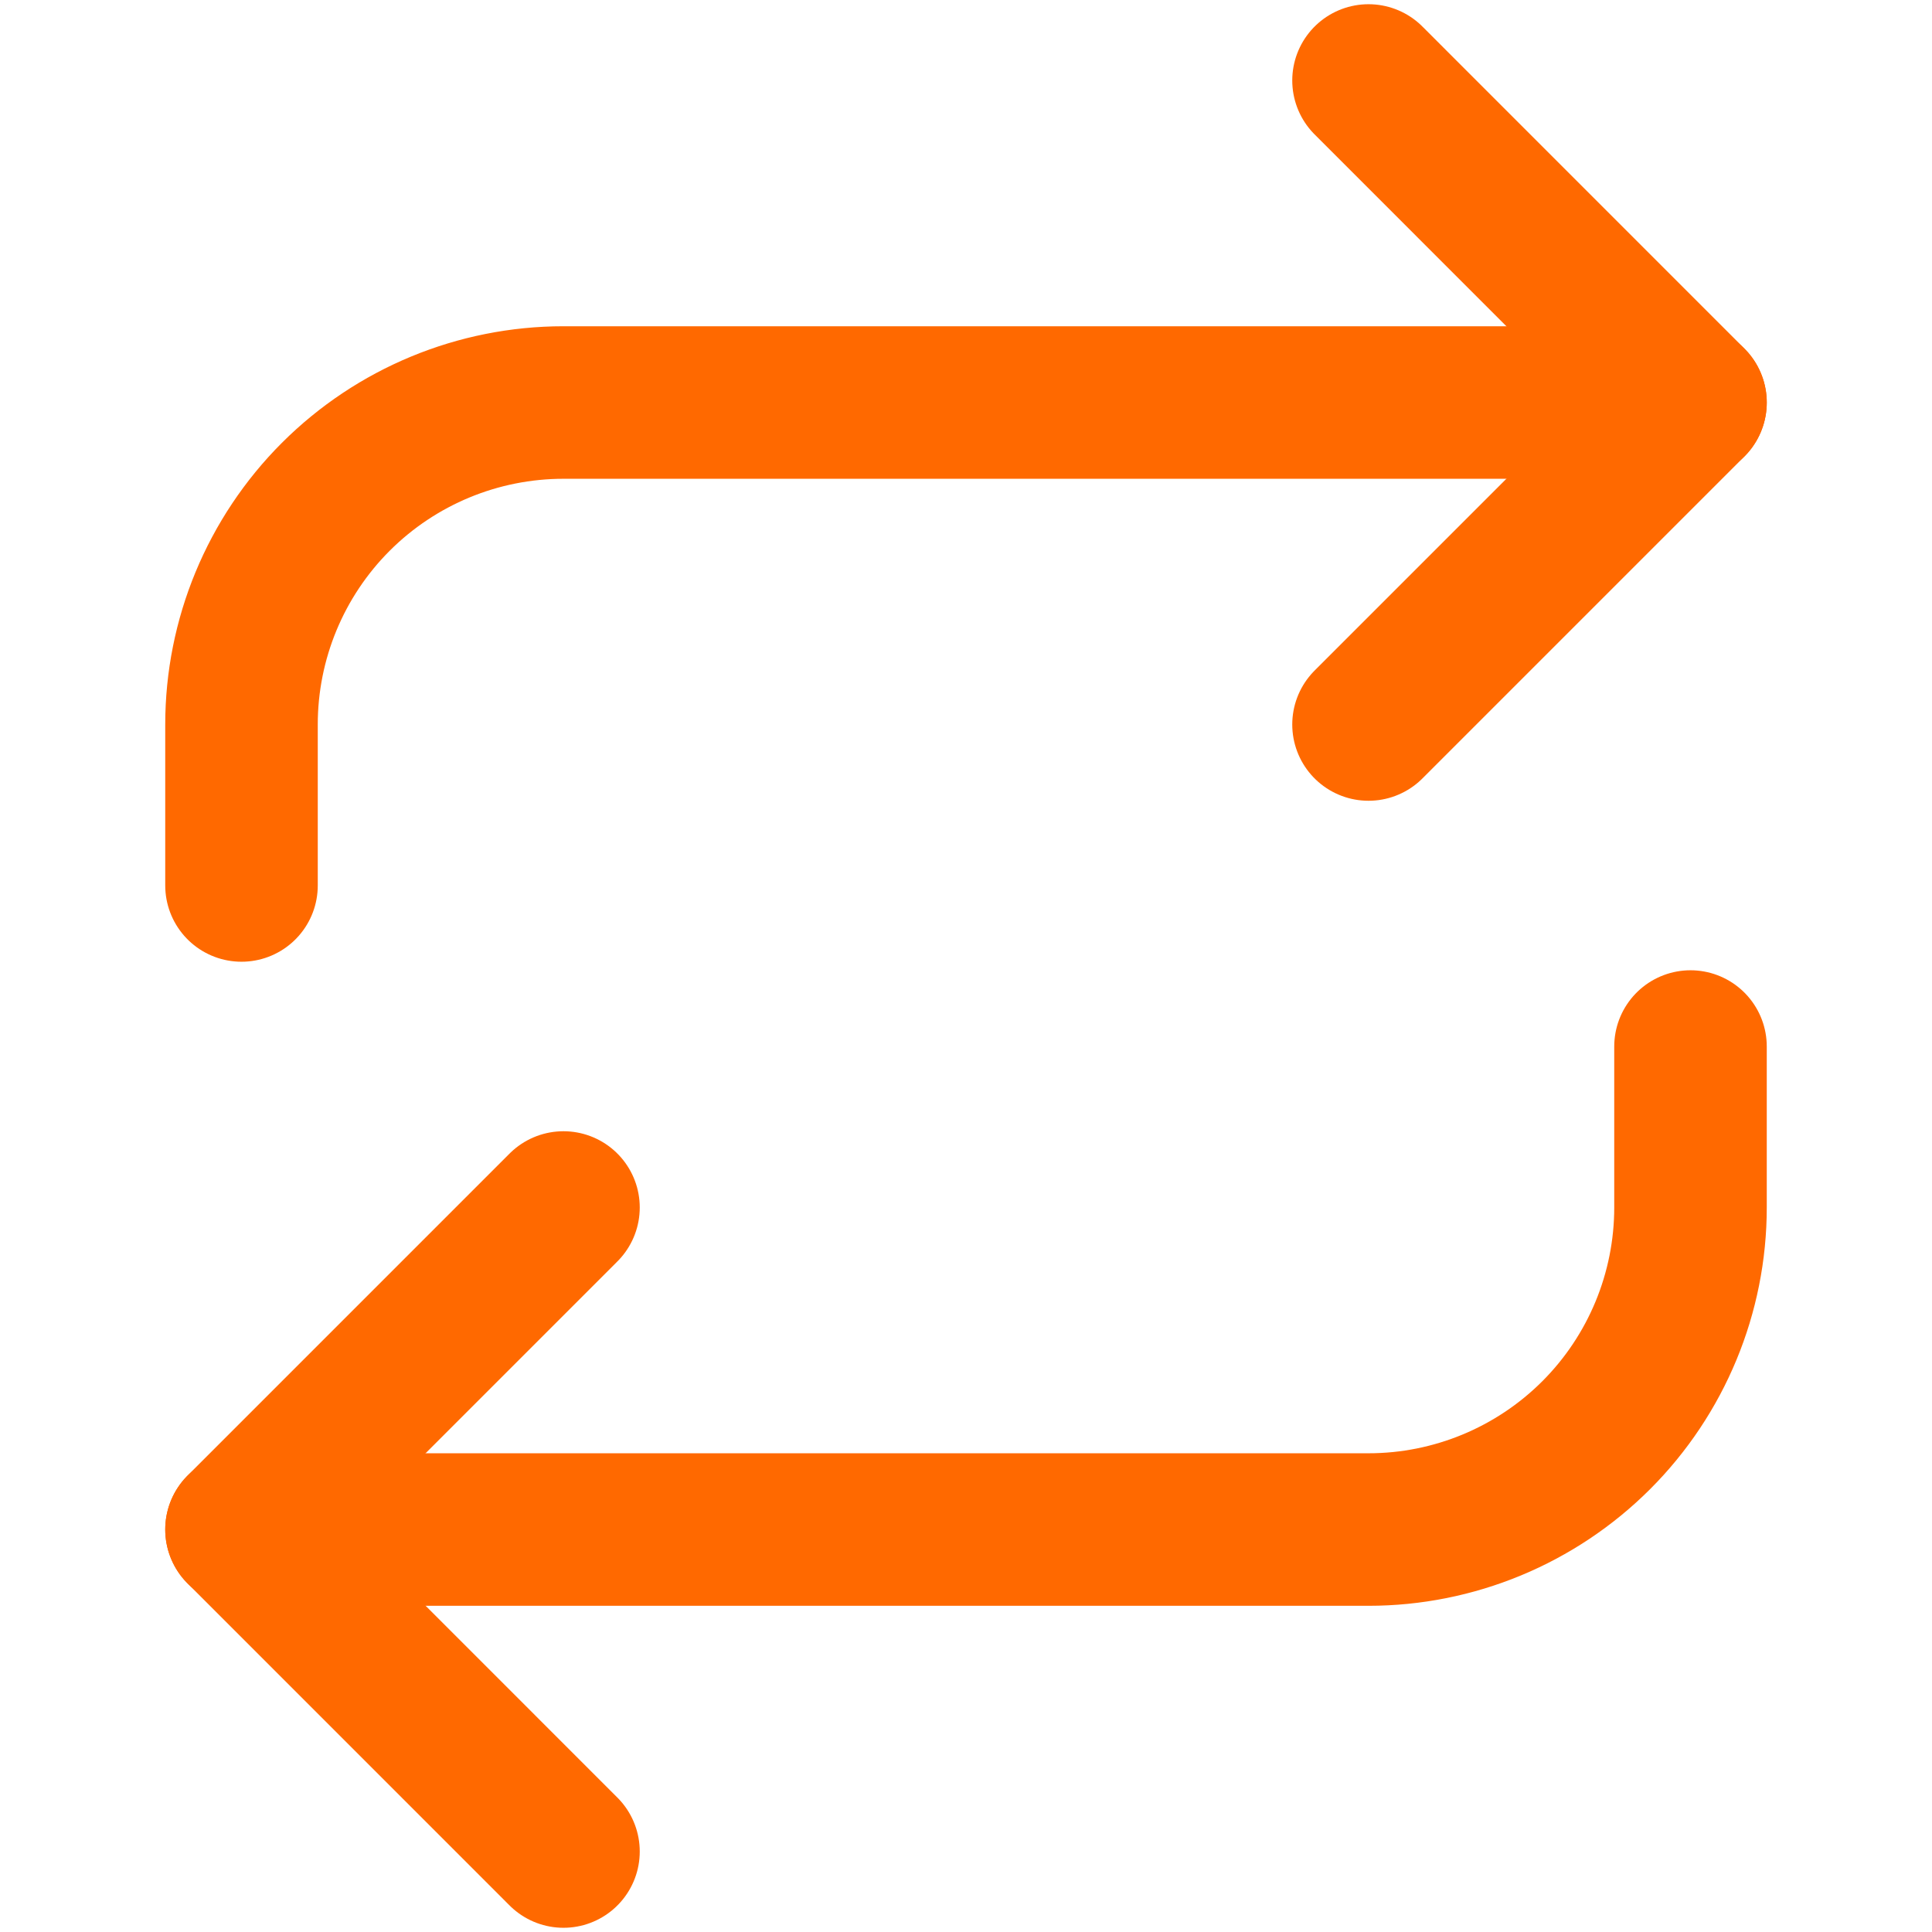
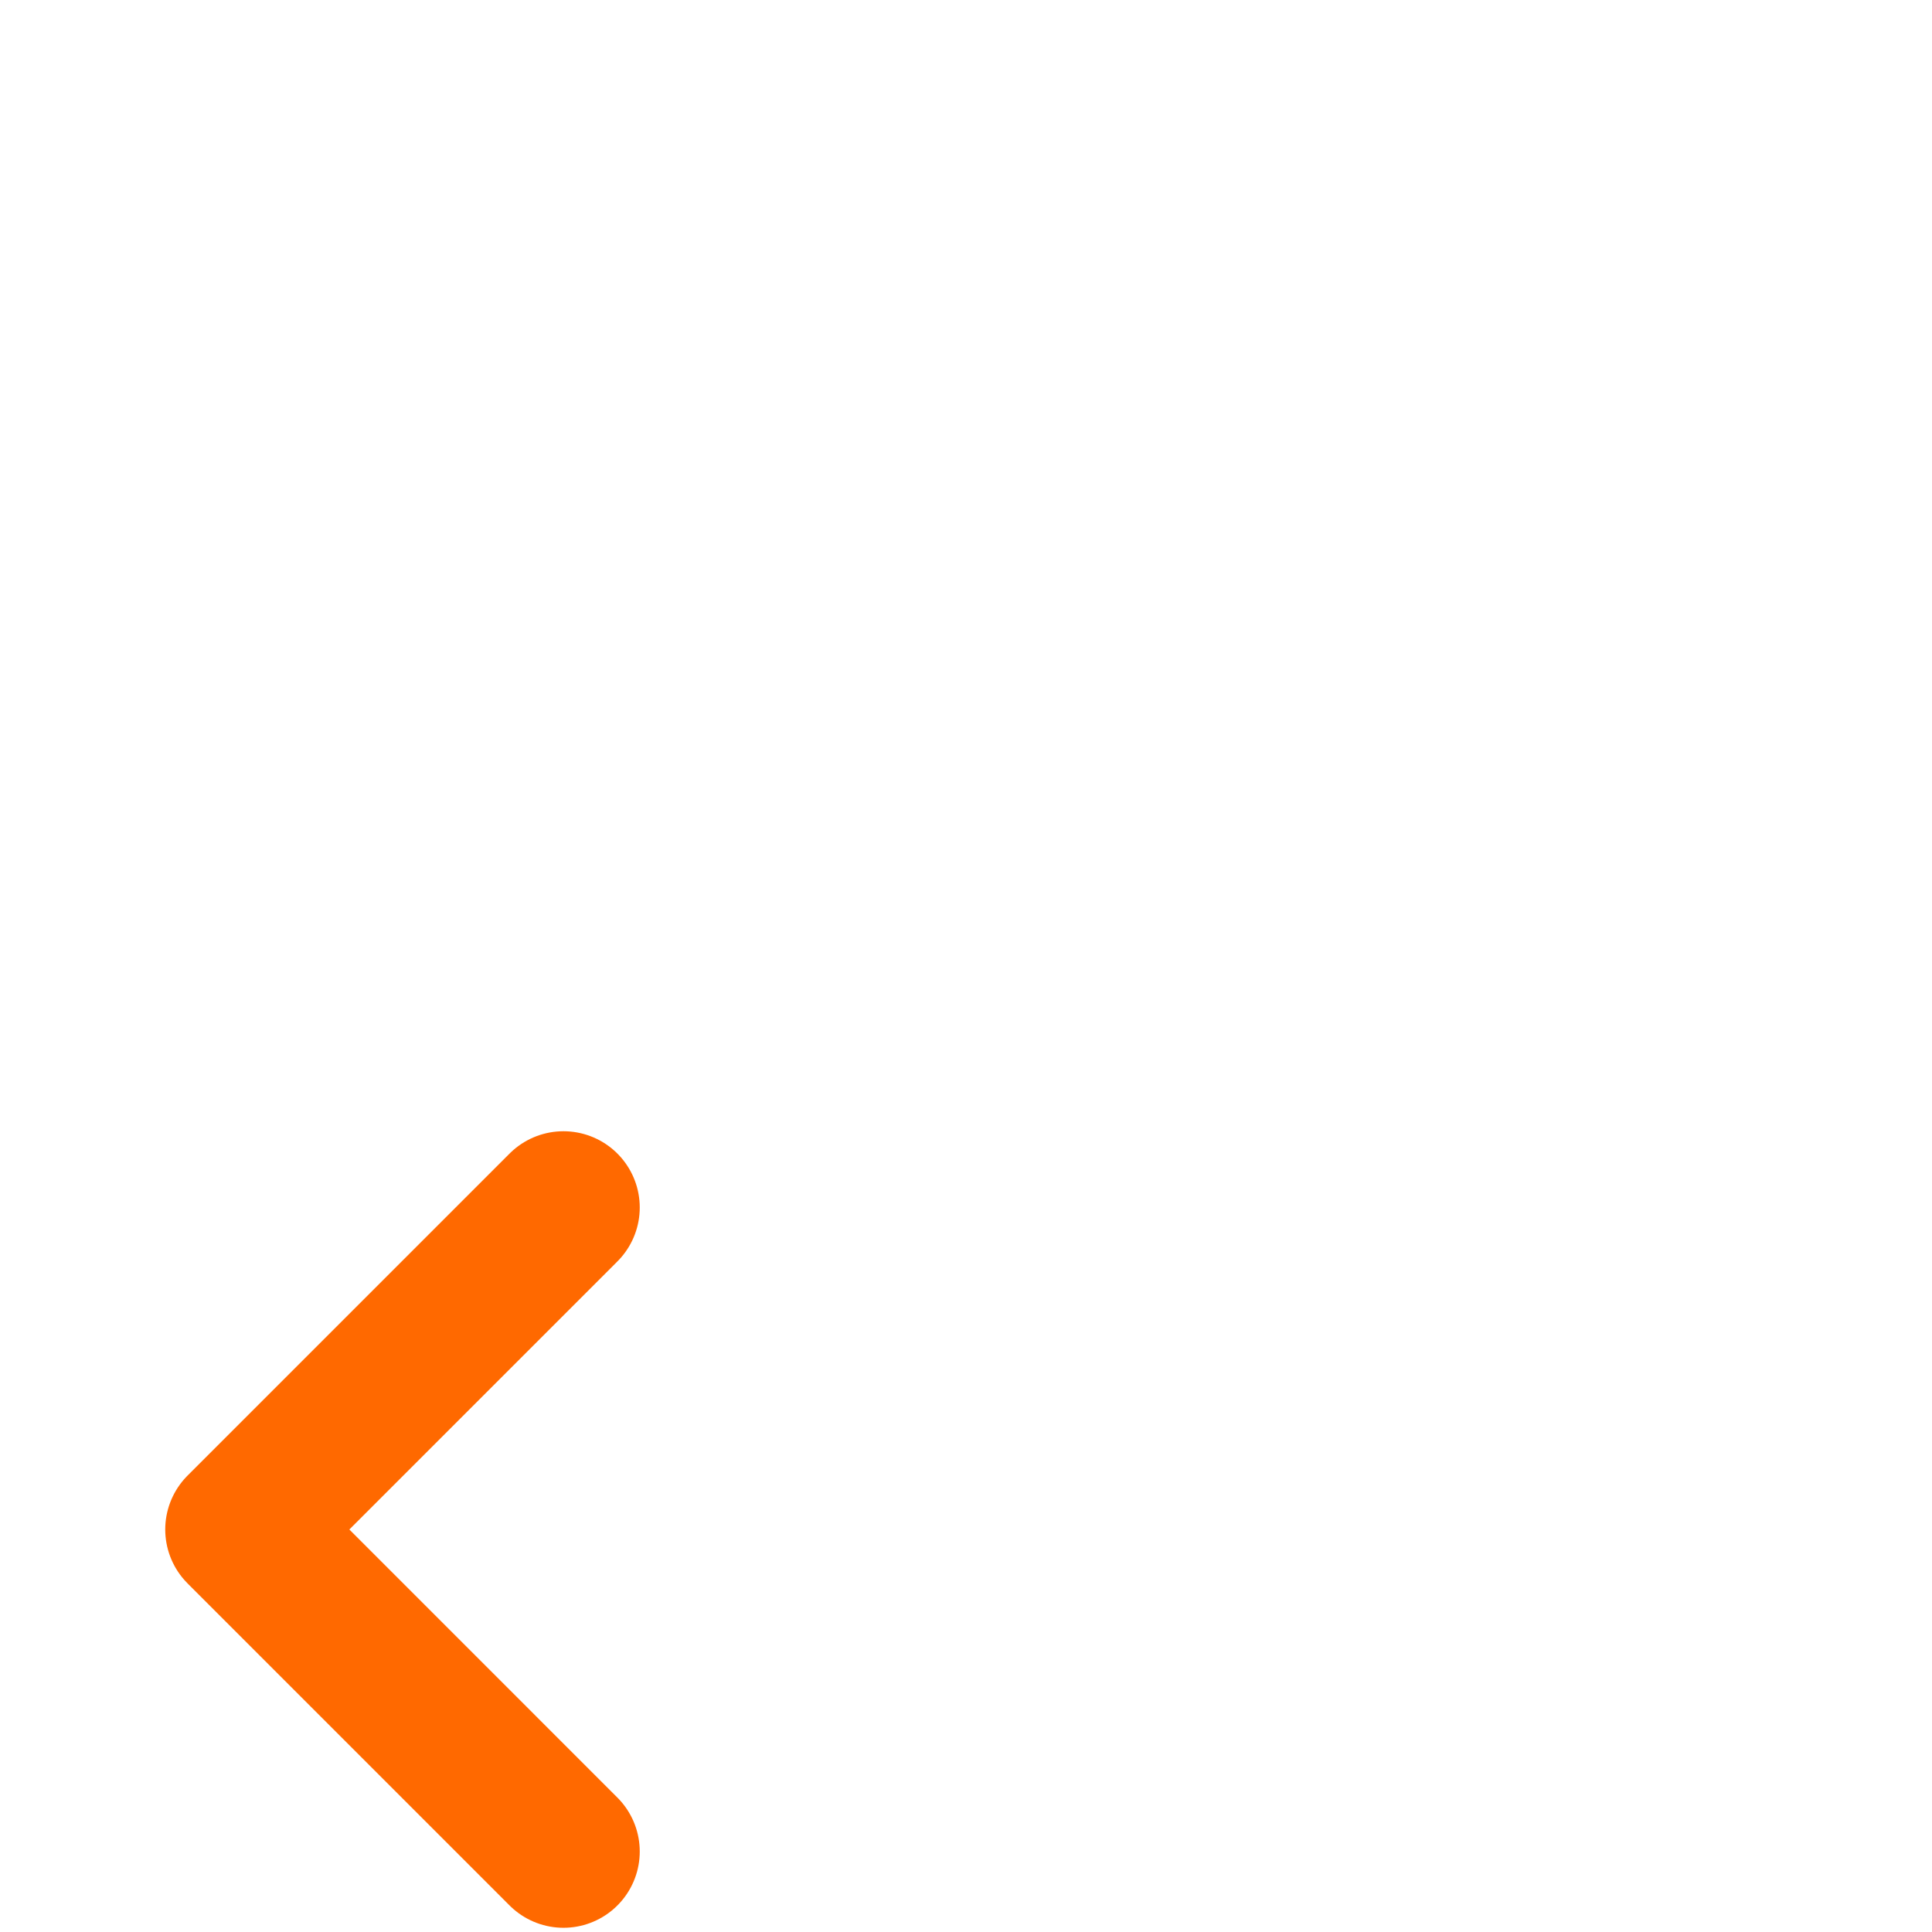
<svg xmlns="http://www.w3.org/2000/svg" width="38" height="38" viewBox="0 0 38 38" fill="none">
-   <path d="M26.917 1.583L33.25 7.917L26.917 14.25" stroke="#FF6900" stroke-width="3" stroke-linecap="round" stroke-linejoin="round" />
-   <path d="M4.75 17.416V14.25C4.75 12.57 5.417 10.959 6.605 9.771C7.793 8.584 9.404 7.917 11.083 7.917H33.25" stroke="#FF6900" stroke-width="3" stroke-linecap="round" stroke-linejoin="round" />
  <path d="M11.083 36.417L4.75 30.083L11.083 23.75" stroke="#FF6900" stroke-width="3" stroke-linecap="round" stroke-linejoin="round" />
-   <path d="M33.25 20.584V23.75C33.25 25.43 32.583 27.041 31.395 28.229C30.207 29.416 28.596 30.084 26.917 30.084H4.75" stroke="#FF6900" stroke-width="3" stroke-linecap="round" stroke-linejoin="round" />
</svg>